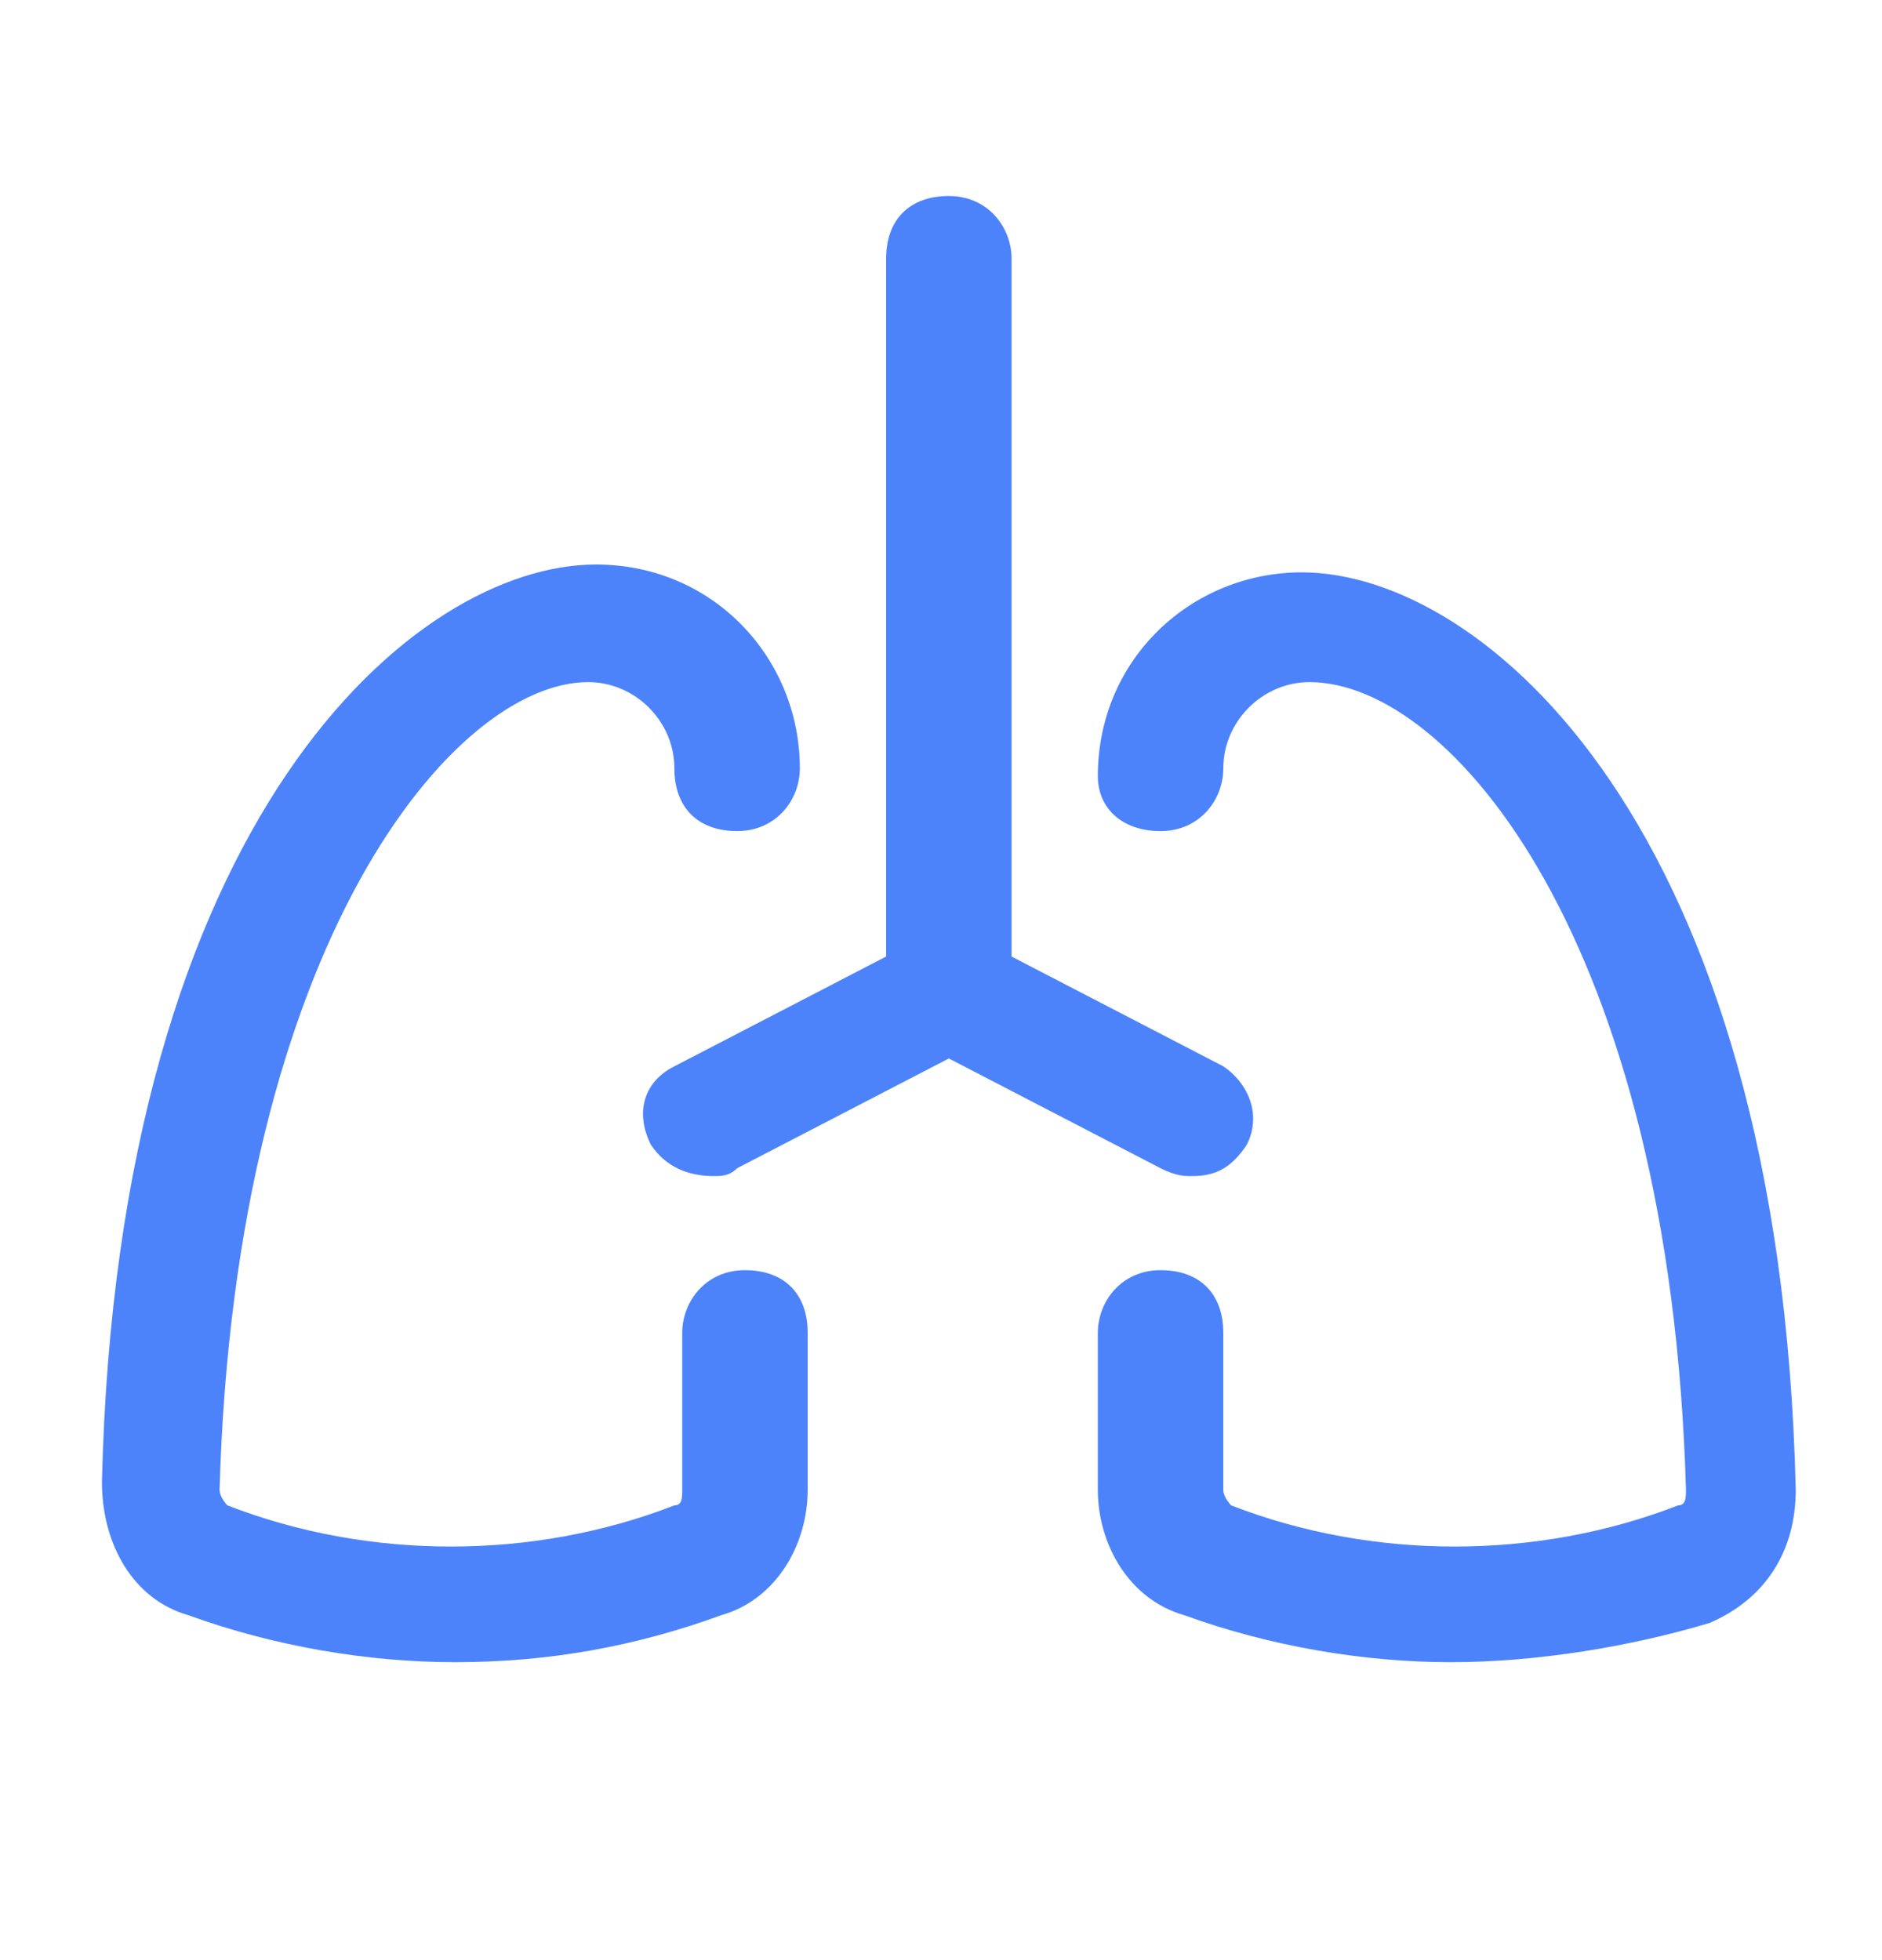
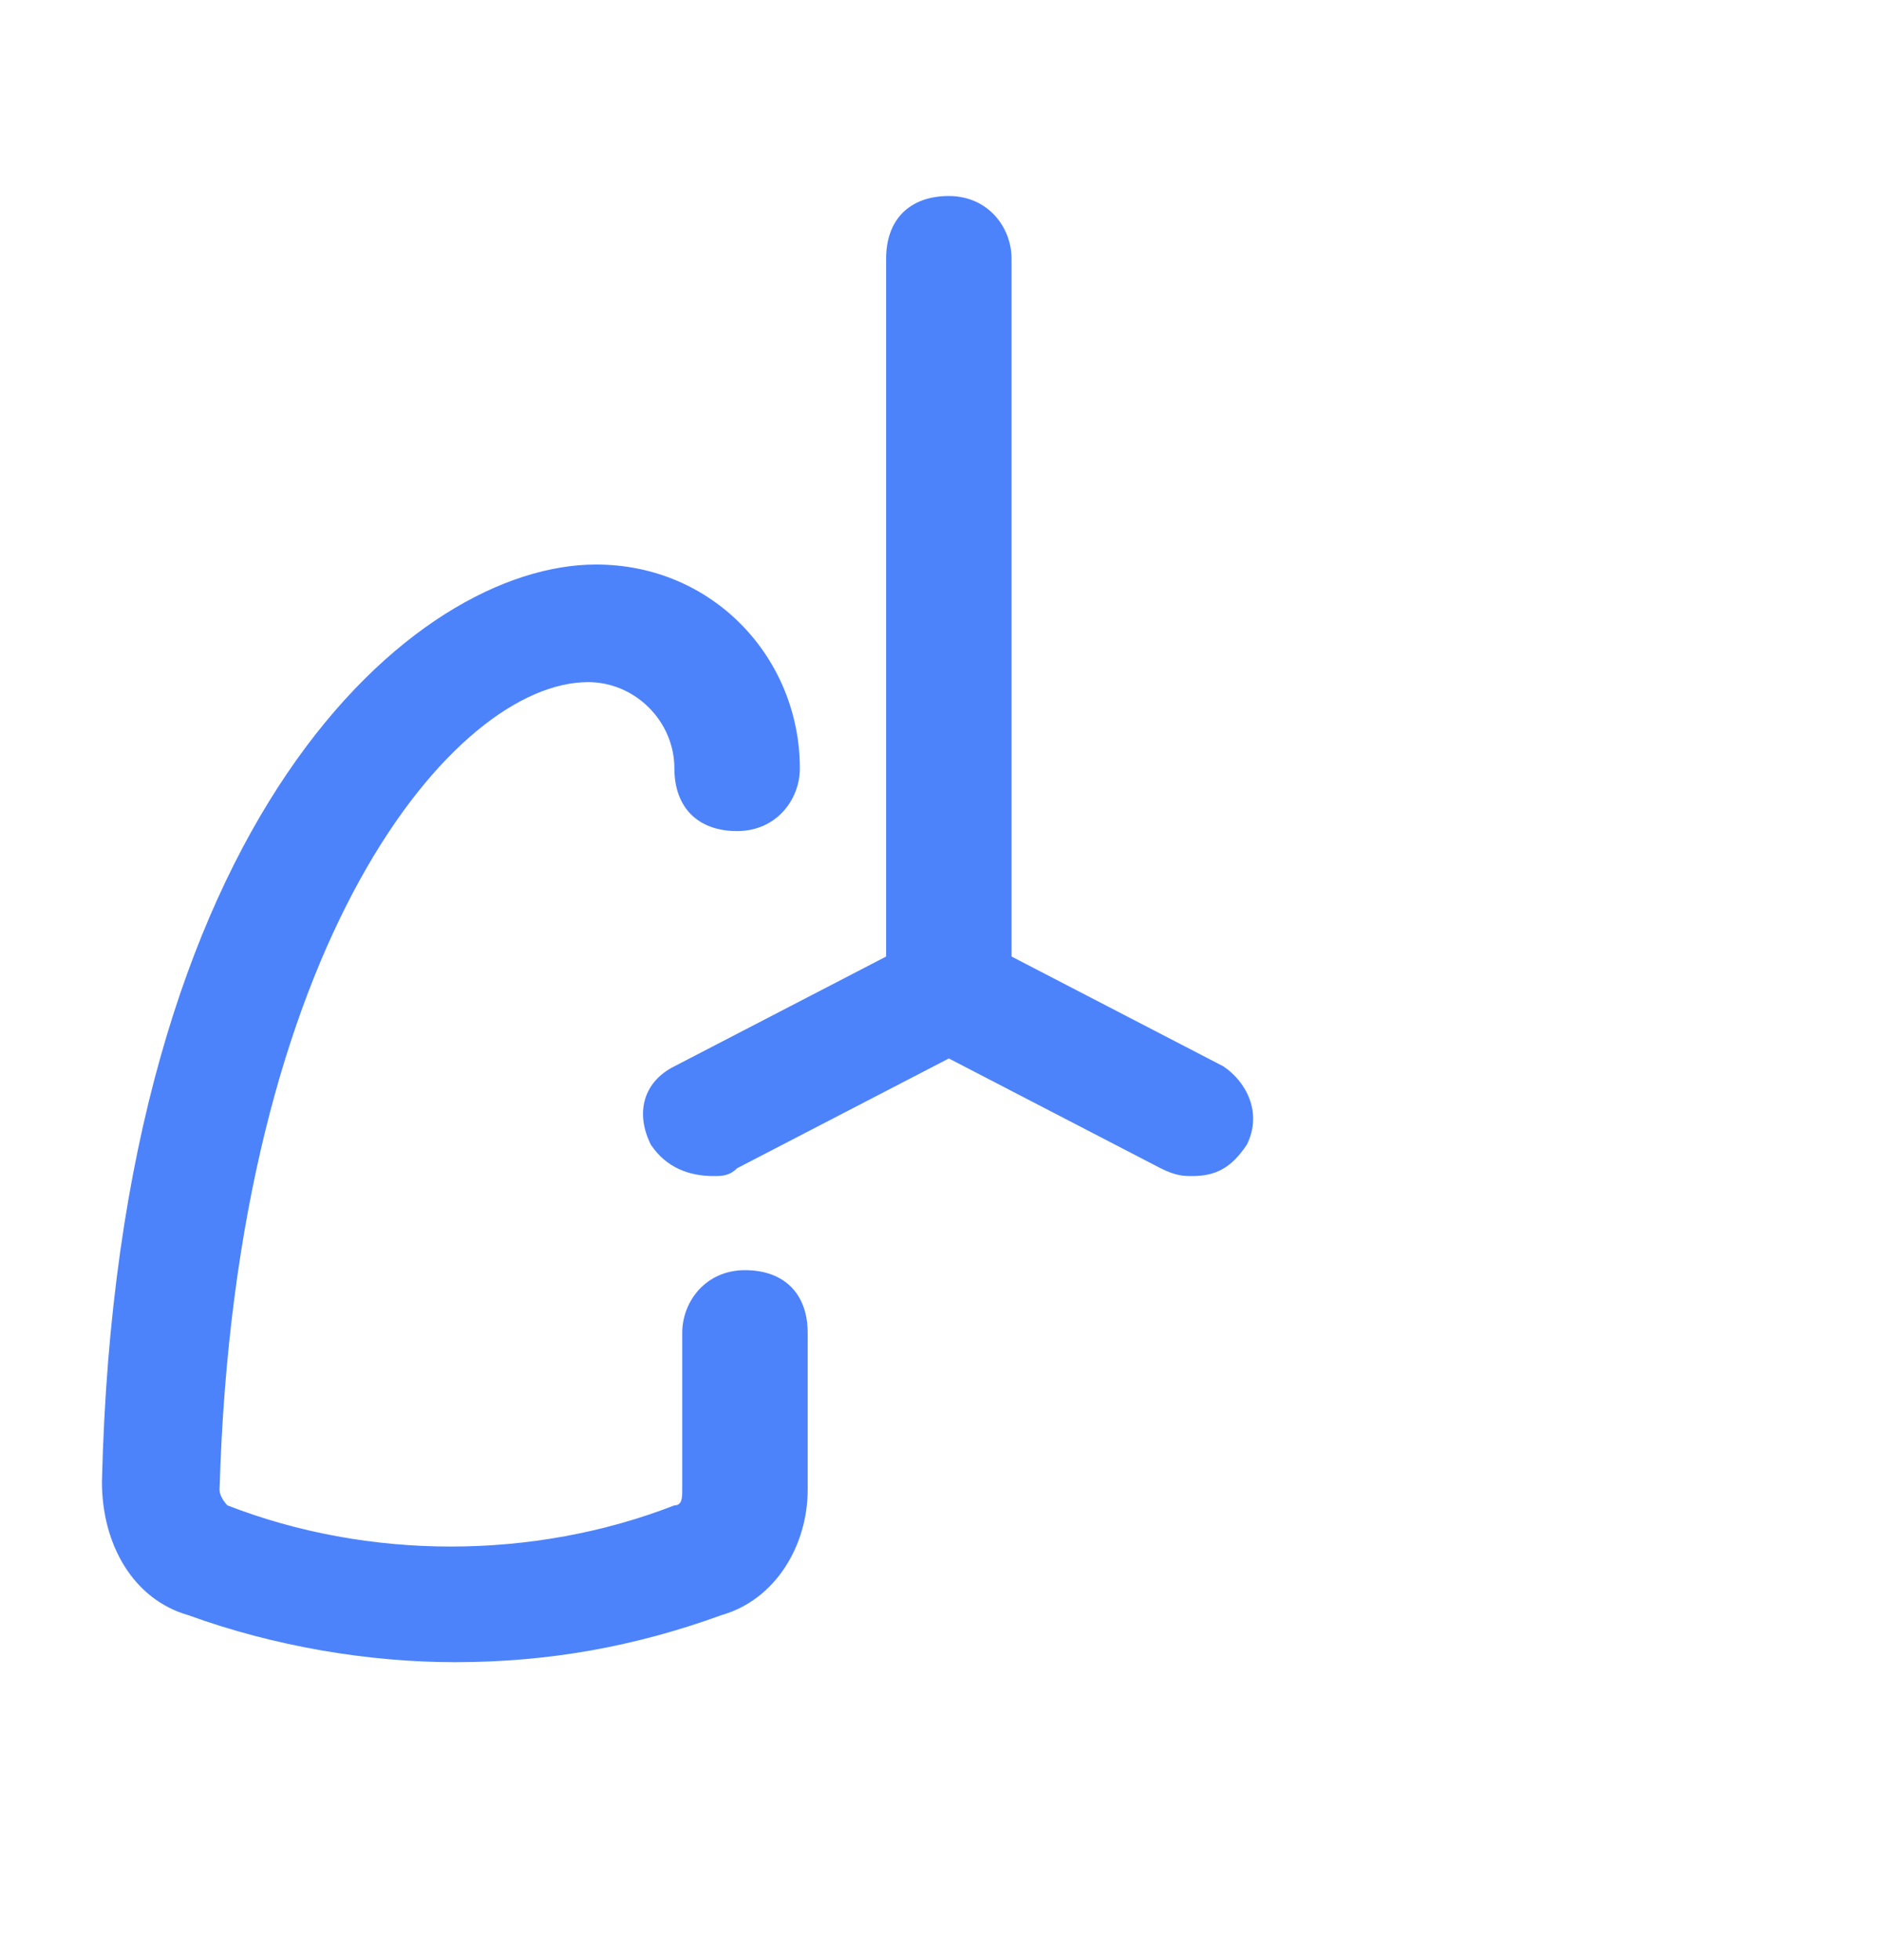
<svg xmlns="http://www.w3.org/2000/svg" width="24" height="25" fill="#4d83fa" viewBox="0 0 24 25" data-library="gosweb_med" data-icon="lungs" data-color="#4d83fa">
  <path d="M15.6,13.6l-2.7-1.4V3.3c0-0.4-0.3-0.8-0.8-0.8s-0.8,0.3-0.8,0.8v8.9l-2.7,1.4c-0.4,0.2-0.5,0.6-0.3,1   C8.5,14.9,8.8,15,9.1,15c0.1,0,0.2,0,0.3-0.1l2.7-1.4l2.7,1.4C15,15,15.1,15,15.2,15c0.3,0,0.5-0.1,0.7-0.4   C16.1,14.2,15.9,13.8,15.6,13.6z" />
  <path d="M5.8,21.2c-1.1,0-2.3-0.2-3.4-0.6c-0.7-0.2-1.1-0.9-1.1-1.7c0.2-8.5,4-11.7,6.3-11.7c1.5,0,2.6,1.2,2.6,2.6   c0,0.4-0.3,0.8-0.8,0.8s-0.8-0.3-0.8-0.8c0-0.6-0.5-1.1-1.1-1.1C5.8,8.7,3,12,2.8,19c0,0.1,0.1,0.2,0.1,0.2c1.8,0.7,3.9,0.7,5.7,0   c0.1,0,0.1-0.1,0.1-0.2v-2c0-0.4,0.3-0.8,0.8-0.8s0.8,0.3,0.8,0.8v2c0,0.7-0.4,1.4-1.1,1.6C8.1,21,7,21.2,5.8,21.2z" />
-   <path d="M18.5,21.2c-1.1,0-2.3-0.2-3.4-0.6C14.4,20.4,14,19.7,14,19v-2c0-0.4,0.3-0.8,0.8-0.8s0.8,0.3,0.8,0.8v2   c0,0.1,0.1,0.2,0.1,0.2c1.8,0.7,3.9,0.7,5.7,0c0.1,0,0.1-0.1,0.1-0.2c-0.2-7-3-10.3-4.8-10.3c-0.6,0-1.1,0.5-1.1,1.1   c0,0.4-0.3,0.8-0.8,0.8S14,10.3,14,9.9c0-1.5,1.2-2.6,2.6-2.6c2.3,0,6.1,3.2,6.3,11.7c0,0.8-0.4,1.4-1.1,1.7   C20.8,21,19.6,21.2,18.5,21.2z" />
</svg>